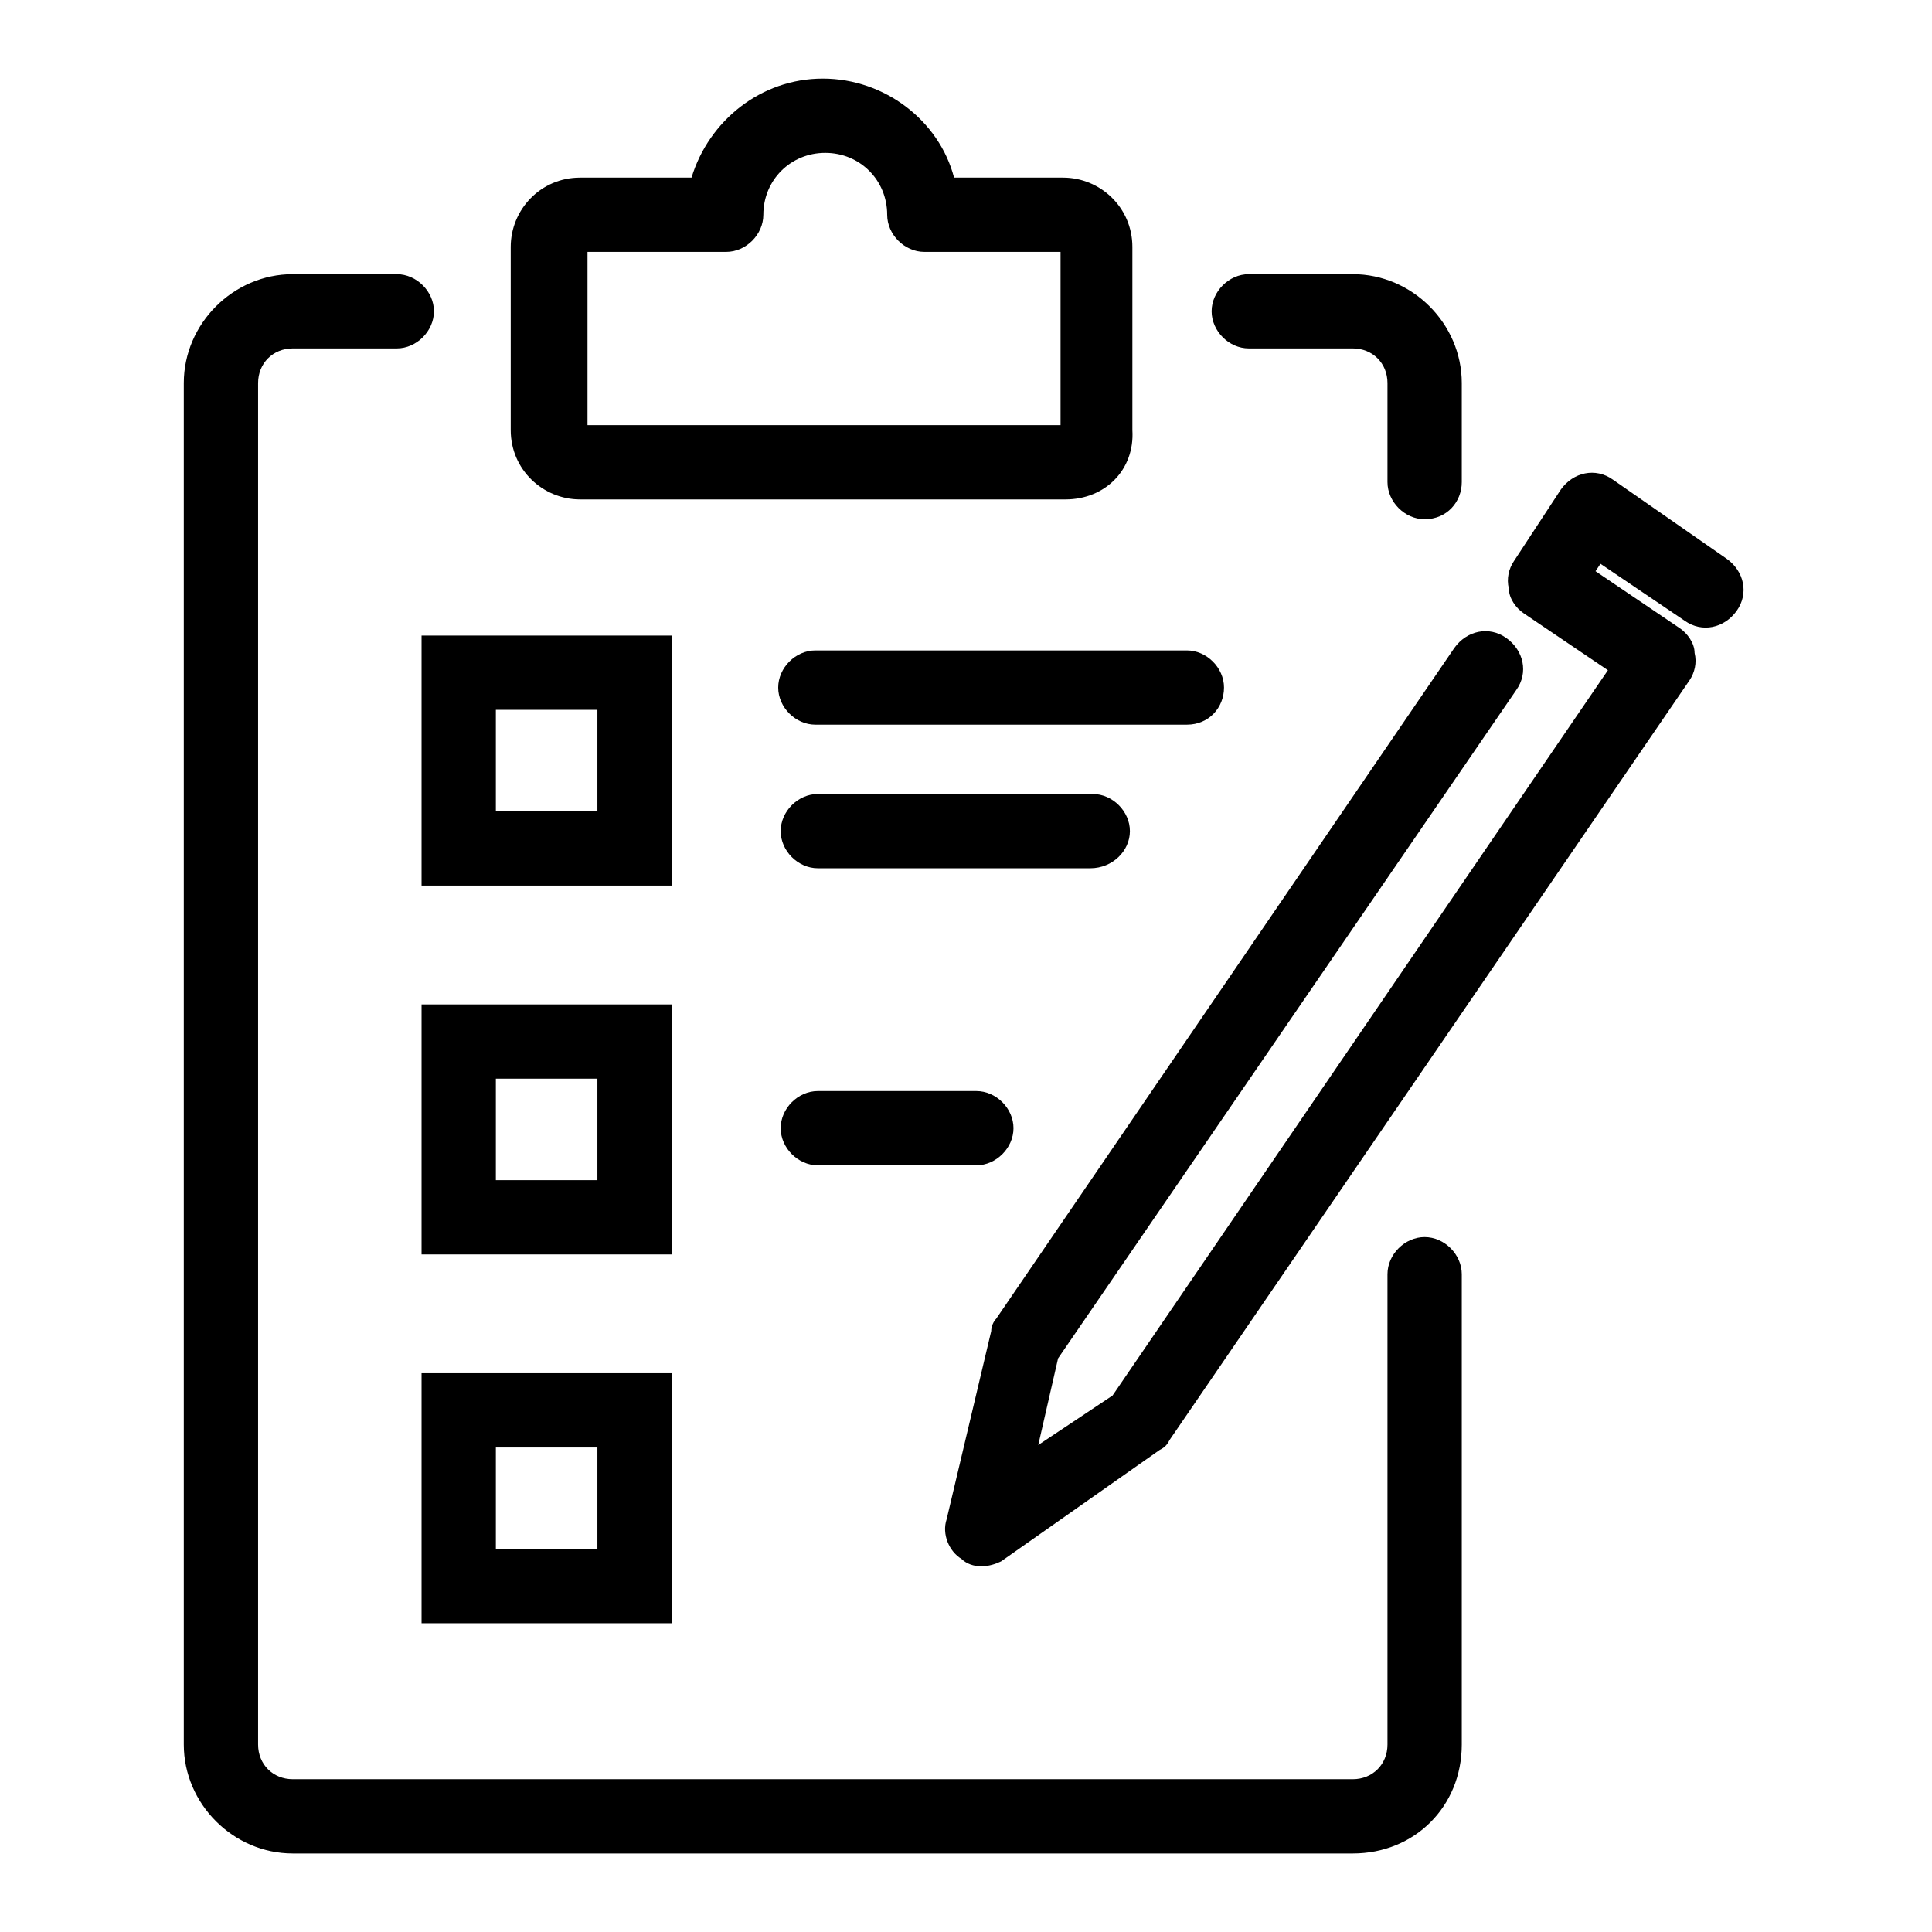
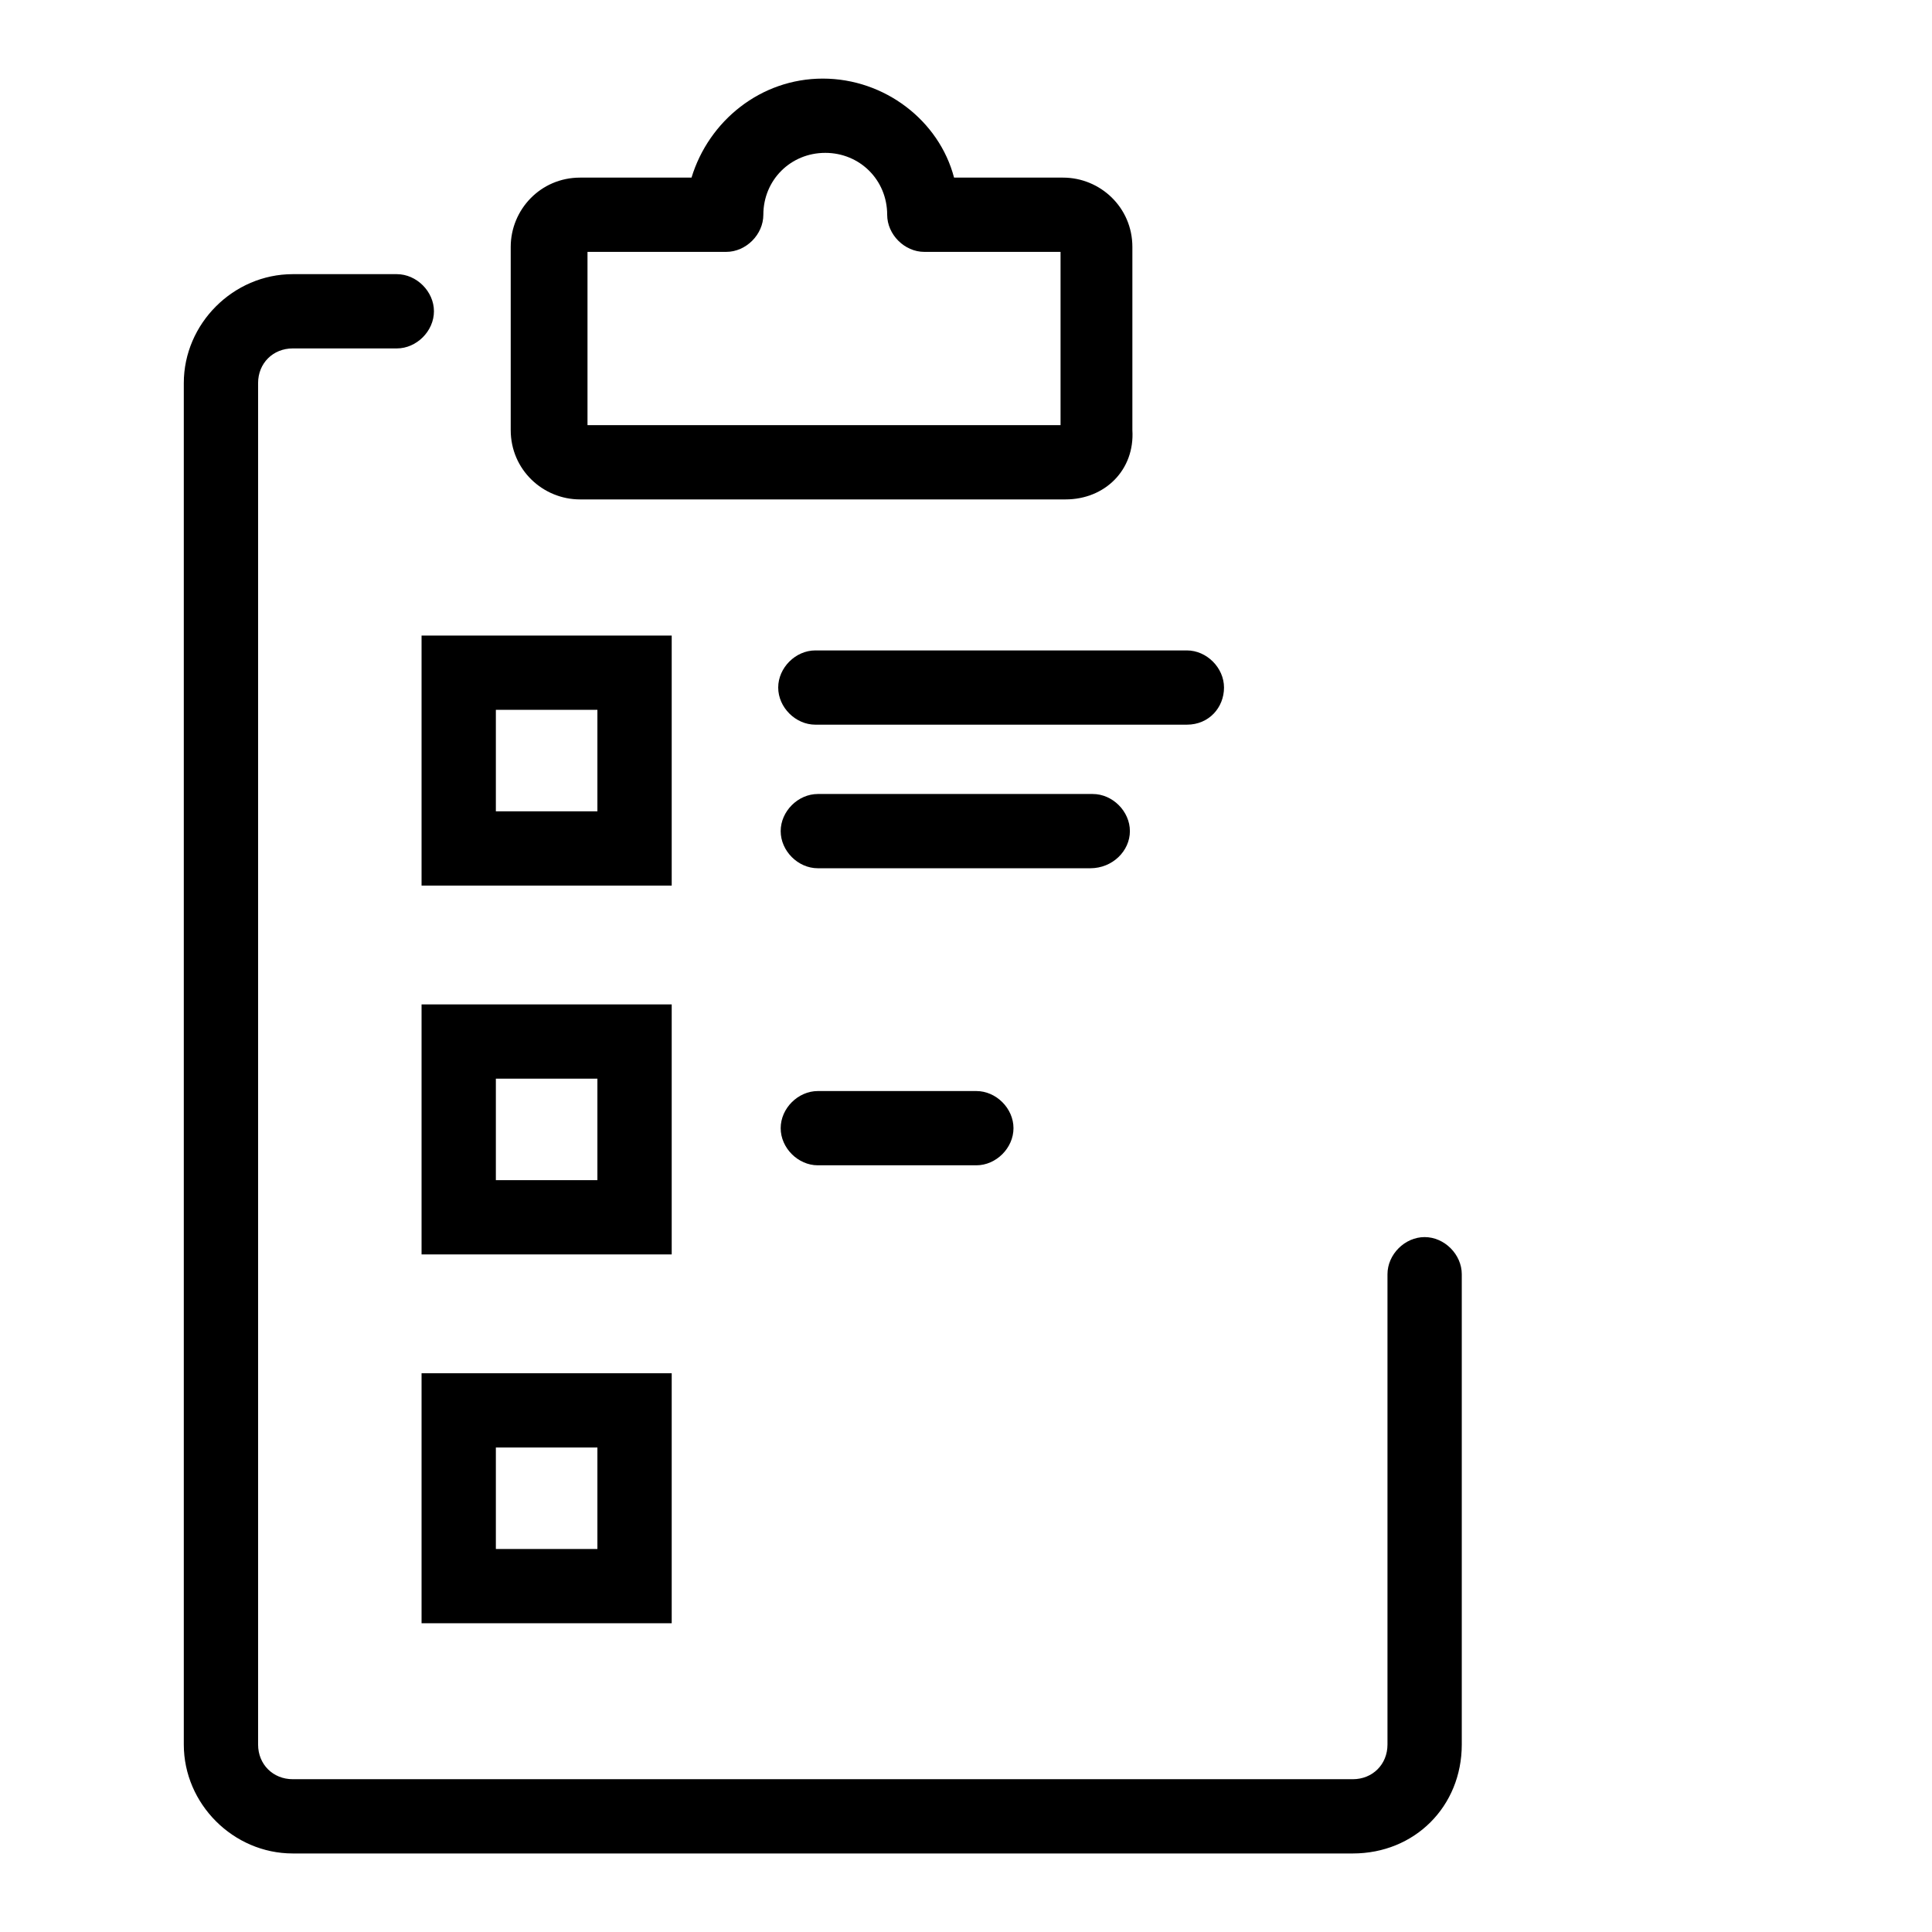
<svg xmlns="http://www.w3.org/2000/svg" width="1080" zoomAndPan="magnify" viewBox="0 0 810 810" height="1080" preserveAspectRatio="xMidYMid meet" version="1.0">
  <defs>
    <clipPath id="f1c24ea30e">
      <path d="M 77.059 114 L 613 114 L 613 778 L 77.059 778 Z M 77.059 114 " clip-rule="nonzero" />
    </clipPath>
  </defs>
  <g clip-path="url(#f1c24ea30e)">
    <path fill="#000000" d="M 567.168 777.074 L 122.746 777.074 C 97.824 777.074 77.059 756.316 77.059 731.41 L 77.059 160.605 C 77.059 135.699 97.824 114.941 122.746 114.941 L 166.355 114.941 C 174.664 114.941 181.934 122.207 181.934 130.508 C 181.934 138.812 174.664 146.078 166.355 146.078 L 122.746 146.078 C 114.438 146.078 108.207 152.305 108.207 160.605 L 108.207 731.41 C 108.207 739.711 114.438 745.941 122.746 745.941 L 567.168 745.941 C 575.477 745.941 581.707 739.711 581.707 731.41 L 581.707 534.223 C 581.707 525.922 588.973 518.656 597.281 518.656 C 605.59 518.656 612.855 525.922 612.855 534.223 L 612.855 731.41 C 612.855 757.355 593.129 777.074 567.168 777.074 Z M 567.168 777.074 " fill-opacity="1" fill-rule="nonzero" />
  </g>
-   <path fill="#000000" d="M 597.281 217.688 C 588.973 217.688 581.707 210.422 581.707 202.117 L 581.707 160.605 C 581.707 152.305 575.477 146.078 567.168 146.078 L 523.559 146.078 C 515.25 146.078 507.98 138.812 507.98 130.508 C 507.98 122.207 515.25 114.941 523.559 114.941 L 567.168 114.941 C 592.09 114.941 612.855 135.699 612.855 160.605 L 612.855 202.117 C 612.855 210.422 606.625 217.688 597.281 217.688 Z M 597.281 217.688 " fill-opacity="1" fill-rule="nonzero" />
  <path fill="#000000" d="M 446.719 209.383 L 243.195 209.383 C 227.621 209.383 214.121 196.93 214.121 180.324 L 214.121 103.527 C 214.121 87.957 226.582 74.465 243.195 74.465 L 289.922 74.465 C 297.191 50.598 318.996 32.953 344.957 32.953 C 370.918 32.953 393.762 50.598 399.992 74.465 L 445.68 74.465 C 461.254 74.465 474.754 86.922 474.754 103.527 L 474.754 180.324 C 475.793 196.93 463.332 209.383 446.719 209.383 Z M 246.312 178.25 L 444.641 178.25 L 444.641 105.602 L 387.531 105.602 C 379.223 105.602 371.953 98.336 371.953 90.035 C 371.953 75.504 360.531 64.09 345.996 64.09 C 331.457 64.09 320.035 75.504 320.035 90.035 C 320.035 98.336 312.77 105.602 304.461 105.602 L 246.312 105.602 Z M 246.312 178.25 " fill-opacity="1" fill-rule="nonzero" />
  <path fill="#000000" d="M 281.617 525.922 L 176.742 525.922 L 176.742 421.102 L 281.617 421.102 Z M 207.891 494.785 L 250.465 494.785 L 250.465 452.234 L 207.891 452.234 Z M 207.891 494.785 " fill-opacity="1" fill-rule="nonzero" />
  <path fill="#000000" d="M 409.336 488.559 L 342.879 488.559 C 334.574 488.559 327.305 481.293 327.305 472.992 C 327.305 464.688 334.574 457.426 342.879 457.426 L 409.336 457.426 C 417.645 457.426 424.91 464.688 424.91 472.992 C 424.91 481.293 417.645 488.559 409.336 488.559 Z M 409.336 488.559 " fill-opacity="1" fill-rule="nonzero" />
  <path fill="#000000" d="M 281.617 680.555 L 176.742 680.555 L 176.742 575.734 L 281.617 575.734 Z M 207.891 649.422 L 250.465 649.422 L 250.465 606.871 L 207.891 606.871 Z M 207.891 649.422 " fill-opacity="1" fill-rule="nonzero" />
  <path fill="#000000" d="M 281.617 371.285 L 176.742 371.285 L 176.742 266.465 L 281.617 266.465 Z M 207.891 340.148 L 250.465 340.148 L 250.465 297.598 L 207.891 297.598 Z M 207.891 340.148 " fill-opacity="1" fill-rule="nonzero" />
  <path fill="#000000" d="M 497.598 303.824 L 341.844 303.824 C 333.535 303.824 326.266 296.562 326.266 288.258 C 326.266 279.957 333.535 272.691 341.844 272.691 L 497.598 272.691 C 505.906 272.691 513.172 279.957 513.172 288.258 C 513.172 296.562 506.941 303.824 497.598 303.824 Z M 497.598 303.824 " fill-opacity="1" fill-rule="nonzero" />
  <path fill="#000000" d="M 457.102 364.02 L 342.879 364.02 C 334.574 364.02 327.305 356.754 327.305 348.453 C 327.305 340.148 334.574 332.887 342.879 332.887 L 458.141 332.887 C 466.445 332.887 473.715 340.148 473.715 348.453 C 473.715 356.754 466.445 364.02 457.102 364.02 Z M 457.102 364.02 " fill-opacity="1" fill-rule="nonzero" />
-   <path fill="#000000" d="M 411.414 656.688 C 408.297 656.688 405.184 655.648 403.105 653.574 C 397.914 650.461 394.801 643.195 396.875 636.969 L 415.566 558.094 C 415.566 556.016 416.605 553.941 417.645 552.902 L 609.742 271.652 C 614.934 264.387 624.277 262.312 631.547 267.5 C 638.816 272.691 640.895 282.031 635.699 289.297 L 443.602 569.508 L 435.297 605.832 L 466.445 585.078 L 674.121 280.992 L 638.816 257.125 C 635.699 255.047 632.586 250.898 632.586 246.746 C 631.547 242.594 632.586 238.441 634.664 235.328 L 654.391 205.234 C 659.582 197.969 668.93 195.891 676.195 201.082 L 723.961 234.293 C 731.23 239.48 733.309 248.82 728.117 256.086 C 722.922 263.352 713.578 265.426 706.309 260.238 L 671.004 236.367 L 668.93 239.48 L 704.234 263.352 C 707.348 265.426 710.465 269.578 710.465 273.73 C 711.5 277.879 710.465 282.031 708.387 285.145 L 490.328 603.758 C 489.289 605.832 488.254 606.871 486.176 607.91 L 419.719 654.609 C 417.645 655.648 414.527 656.688 411.414 656.688 Z M 411.414 656.688 " fill-opacity="1" fill-rule="nonzero" />
</svg>